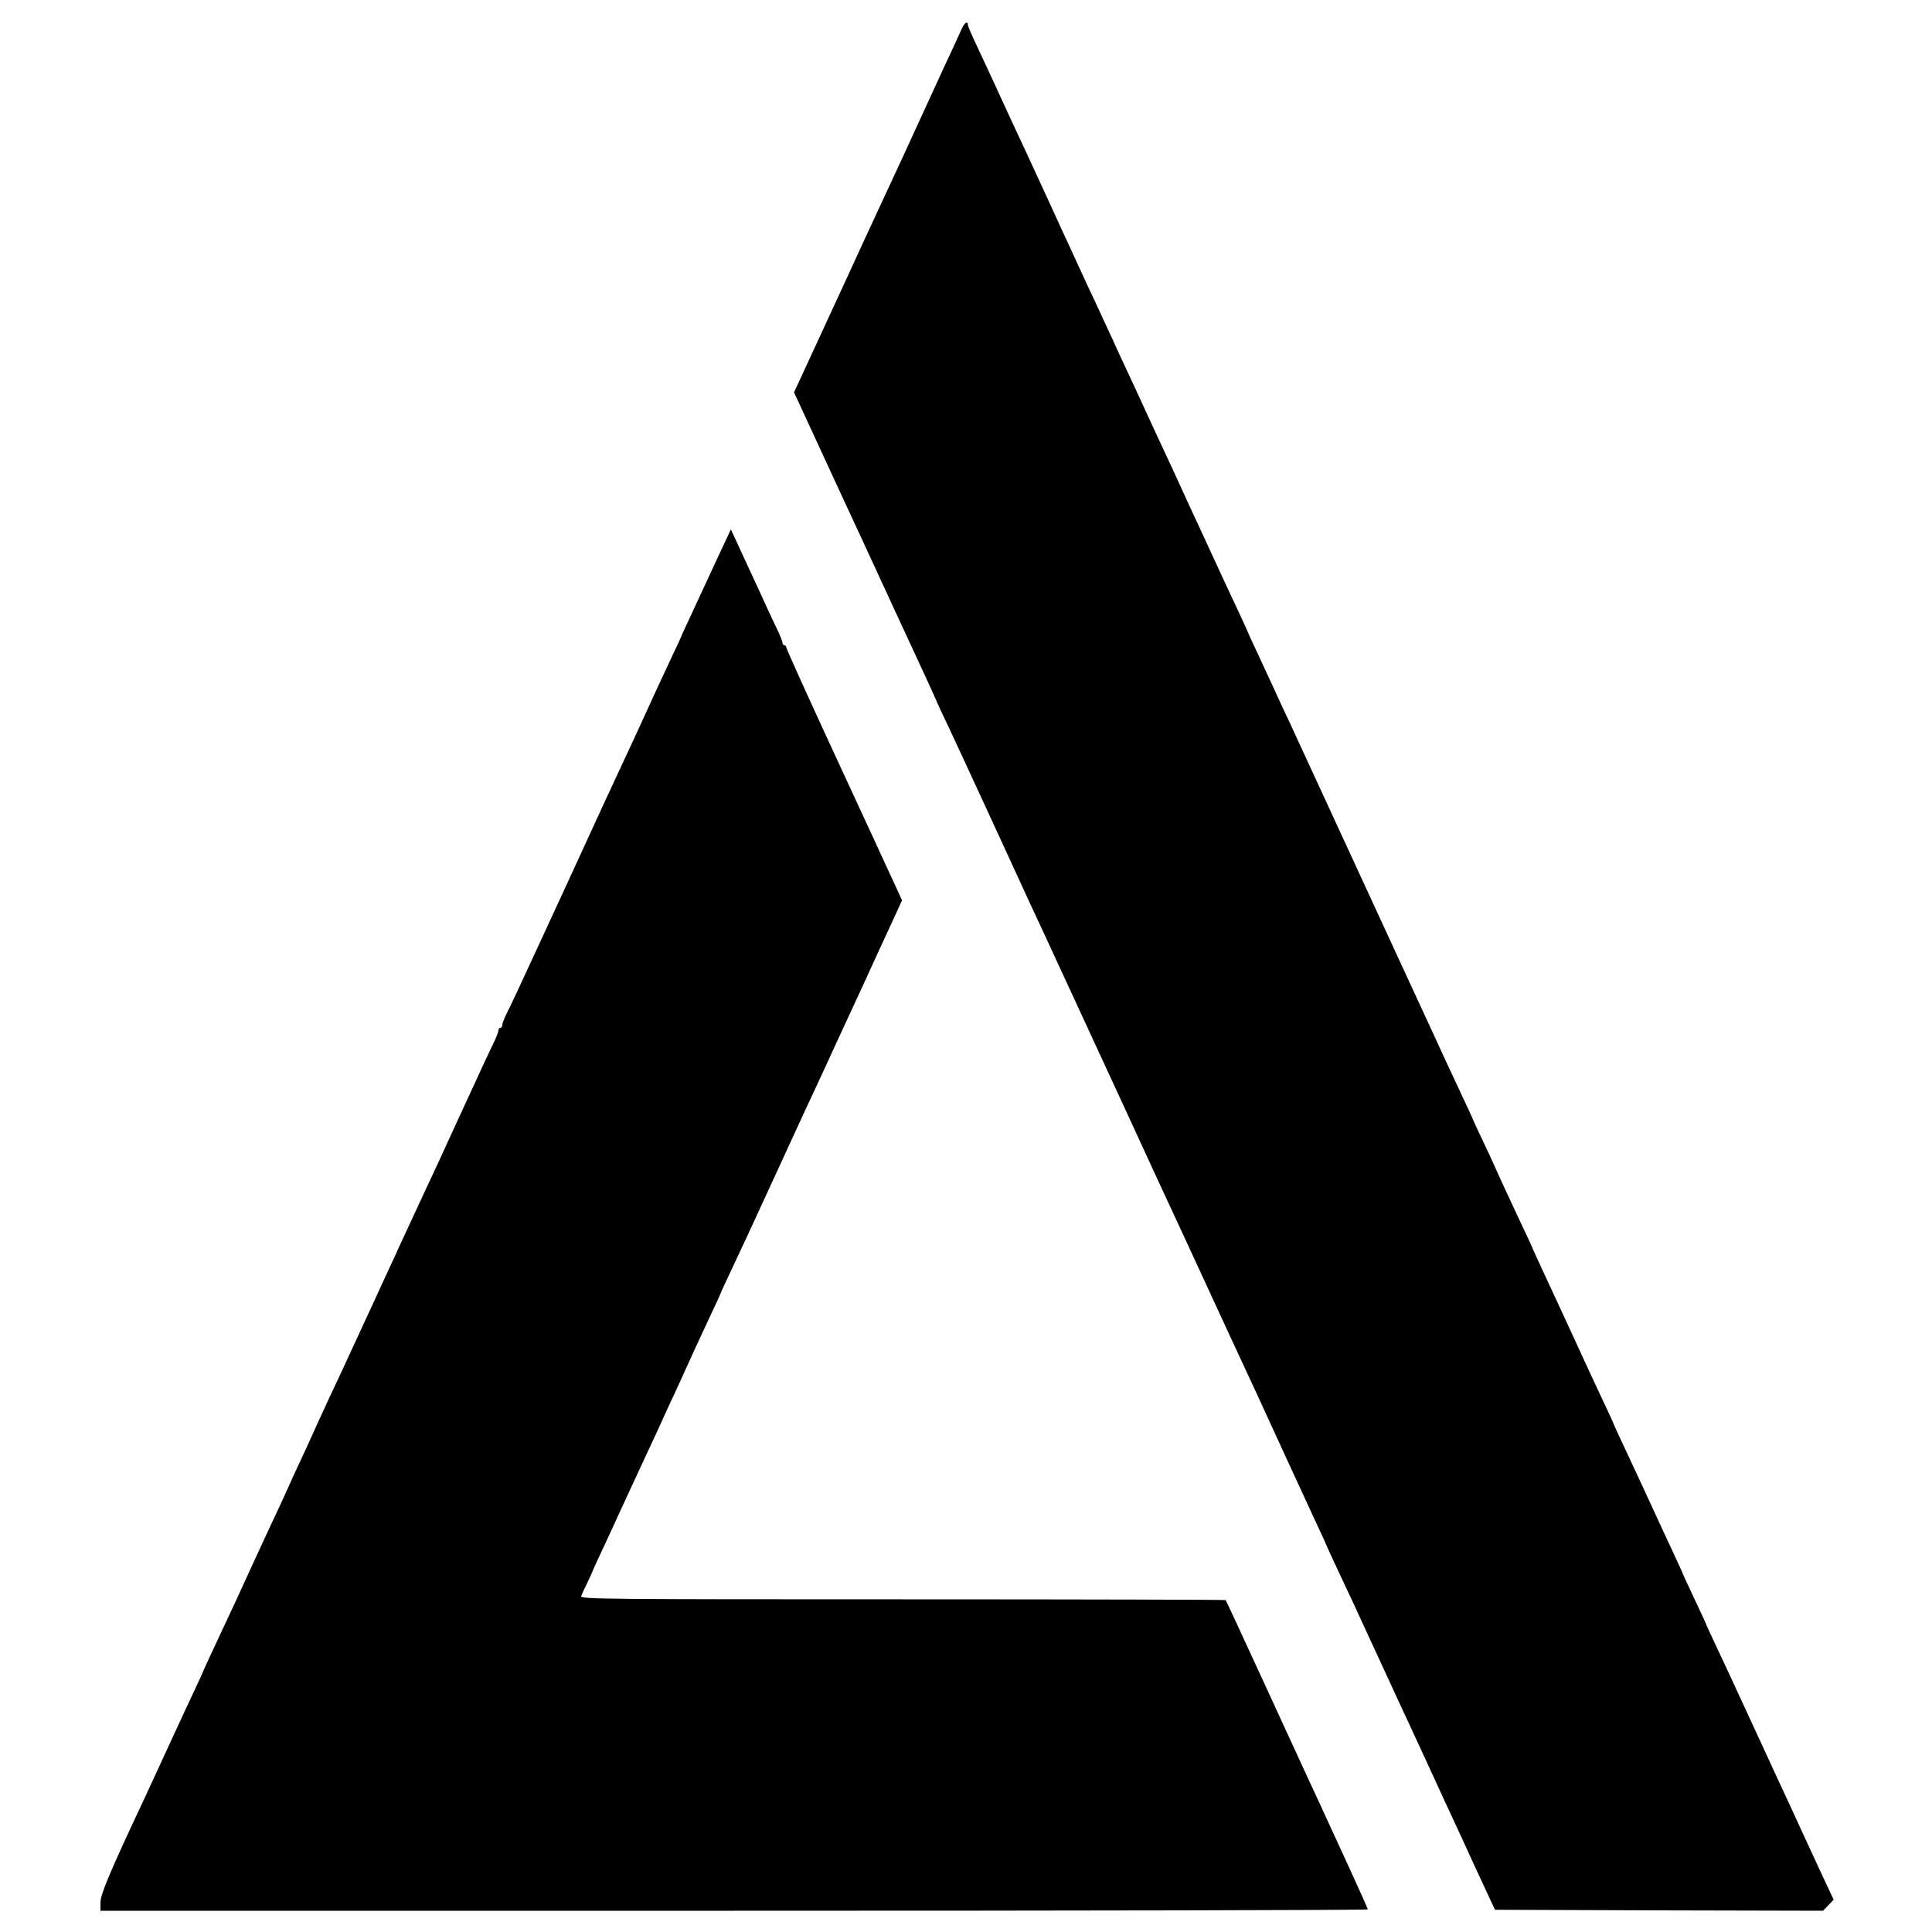
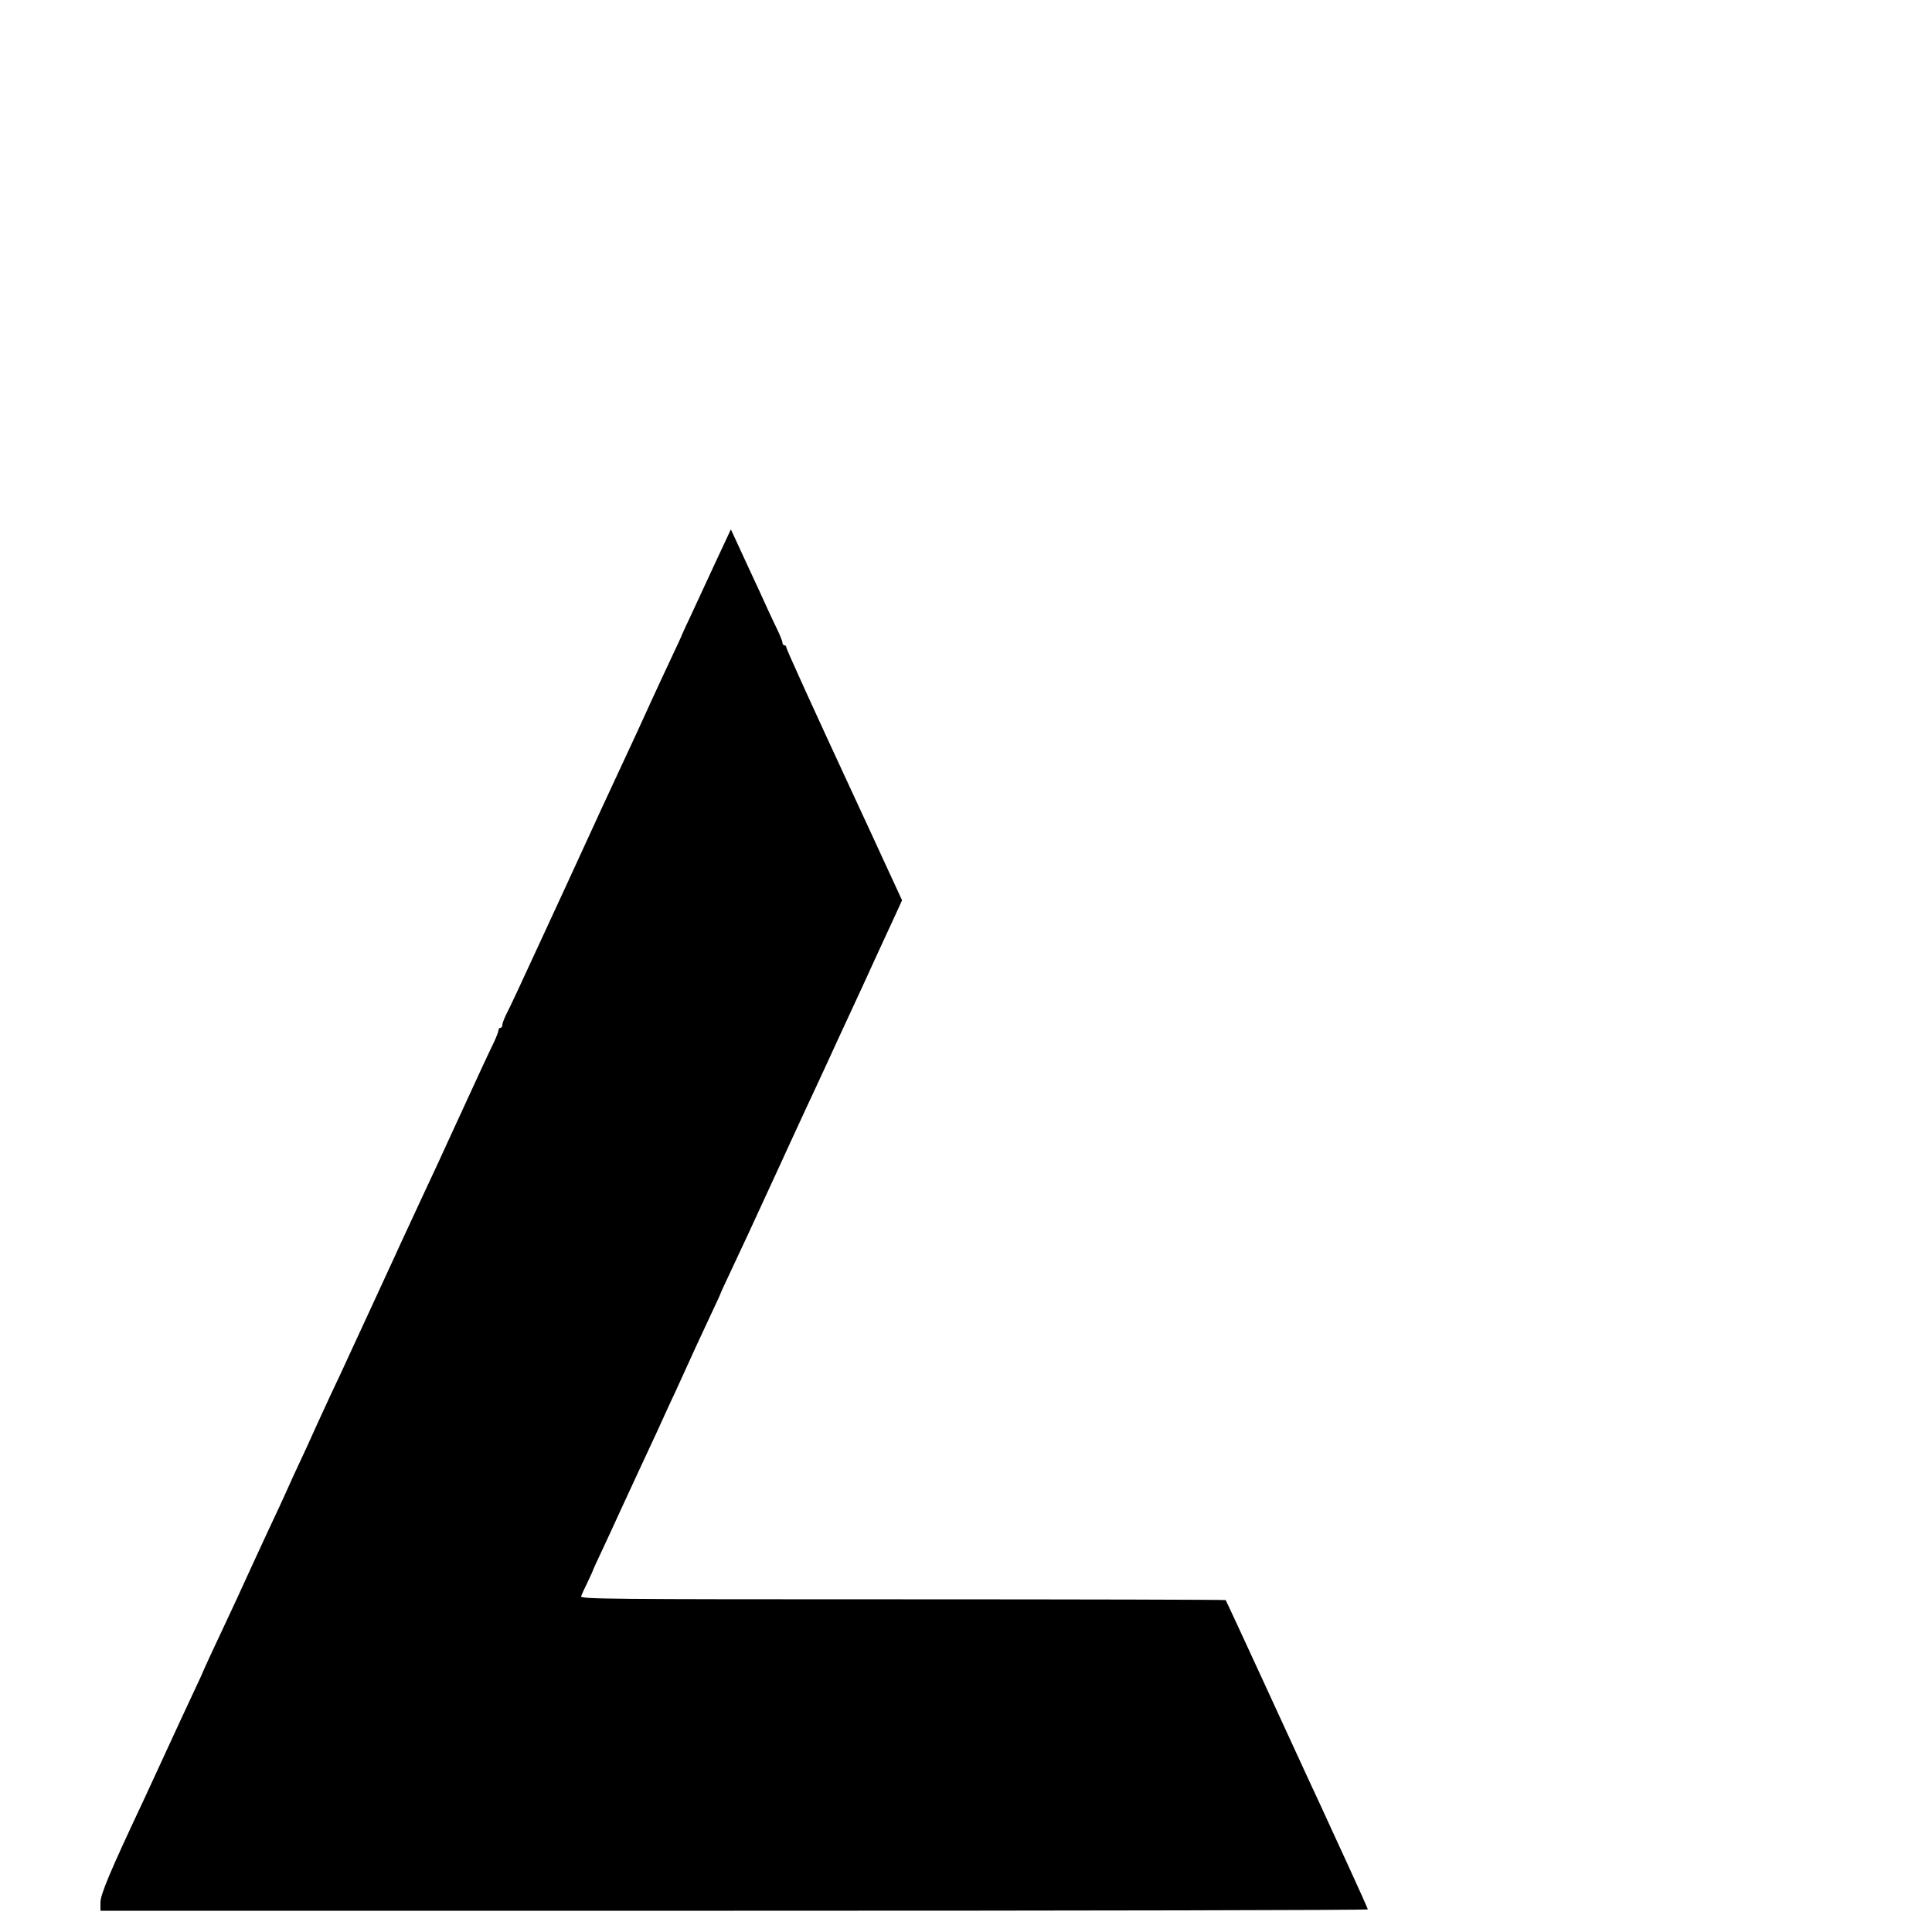
<svg xmlns="http://www.w3.org/2000/svg" version="1.0" width="1000pt" height="1000pt" viewBox="0 0 1000 1000" preserveAspectRatio="xMidYMid meet">
  <g transform="translate(0,1000) scale(0.1,-0.1)" fill="#000000" stroke="none">
-     <path d="M4978 9851 c-9 -20 -33 -72 -53 -116 -21 -44 -50 -107 -65 -140 -158 -345 -246 -536 -302 -655 -17 -36 -56 -121 -88 -190 -82 -179 -97 -211 -205 -445 -53 -115 -110 -238 -126 -273 l-29 -63 114 -247 c63 -136 131 -283 151 -327 21 -44 50 -108 66 -142 16 -35 43 -92 59 -128 17 -36 44 -94 60 -130 17 -36 44 -94 60 -130 17 -36 43 -93 59 -127 16 -35 61 -132 100 -216 39 -85 71 -155 71 -157 0 -1 26 -58 59 -126 32 -68 136 -293 231 -499 205 -446 229 -498 263 -570 47 -102 283 -613 432 -935 159 -346 170 -370 268 -580 36 -77 93 -201 127 -275 105 -228 193 -418 280 -605 15 -33 78 -170 140 -305 62 -135 135 -292 161 -349 27 -57 49 -105 49 -106 0 -2 21 -48 46 -102 25 -54 59 -125 74 -158 16 -33 42 -89 58 -125 17 -36 47 -101 67 -145 38 -82 71 -154 120 -260 15 -33 44 -96 65 -140 20 -44 74 -161 120 -260 45 -99 93 -202 106 -230 13 -27 68 -147 122 -265 l100 -215 849 -3 849 -2 27 28 28 29 -72 154 c-74 159 -106 230 -160 347 -17 37 -44 94 -59 127 -15 33 -83 179 -150 325 -67 146 -144 311 -171 368 -27 57 -49 105 -49 107 0 2 -27 60 -60 130 -33 70 -60 128 -60 130 0 2 -23 52 -51 112 -28 59 -73 158 -101 218 -60 130 -89 193 -157 338 -28 59 -51 110 -51 112 0 2 -24 54 -54 117 -29 62 -63 136 -76 163 -45 99 -199 432 -244 528 -25 55 -46 100 -46 102 0 1 -24 54 -54 116 -61 131 -104 222 -136 294 -12 28 -44 97 -71 153 -27 57 -49 105 -49 107 0 1 -22 49 -49 106 -74 158 -109 233 -171 369 -32 69 -71 154 -88 190 -25 54 -374 811 -489 1060 -19 41 -46 100 -60 130 -14 30 -38 82 -53 115 -15 33 -46 101 -70 150 -23 50 -48 104 -55 120 -8 17 -39 83 -69 149 -31 65 -56 120 -56 122 0 1 -21 47 -46 101 -41 87 -76 161 -194 418 -18 39 -47 102 -65 140 -18 39 -43 93 -55 120 -12 28 -43 93 -67 145 -25 52 -67 145 -95 205 -28 61 -65 142 -83 180 -18 39 -46 99 -63 135 -16 36 -44 97 -62 135 -18 39 -45 97 -60 130 -16 33 -58 123 -93 200 -35 77 -76 165 -90 195 -14 30 -40 87 -57 125 -111 241 -152 330 -190 410 -23 50 -61 133 -85 185 -24 52 -66 143 -94 202 -28 59 -51 112 -51 117 0 25 -17 15 -32 -18z" />
    <path d="M3705 7093 c-43 -93 -100 -215 -126 -272 -27 -57 -49 -105 -49 -106 0 -2 -25 -57 -56 -122 -31 -65 -75 -161 -99 -213 -24 -52 -60 -131 -80 -175 -127 -272 -243 -523 -280 -605 -24 -52 -62 -135 -85 -185 -23 -49 -80 -173 -127 -275 -116 -252 -161 -348 -184 -393 -10 -21 -19 -44 -19 -52 0 -8 -4 -15 -10 -15 -5 0 -10 -6 -10 -13 0 -7 -11 -35 -24 -63 -13 -27 -38 -79 -55 -116 -69 -150 -143 -310 -181 -393 -21 -47 -71 -155 -125 -270 -13 -28 -39 -84 -58 -125 -19 -41 -48 -104 -65 -140 -16 -36 -44 -96 -62 -135 -36 -79 -131 -284 -180 -390 -45 -98 -72 -157 -121 -260 -23 -50 -54 -117 -69 -150 -15 -33 -38 -85 -52 -115 -51 -108 -91 -196 -114 -248 -13 -29 -39 -85 -58 -125 -32 -68 -60 -129 -119 -257 -50 -110 -99 -216 -127 -275 -15 -33 -49 -104 -74 -158 -25 -54 -46 -100 -46 -101 0 -2 -22 -50 -49 -107 -27 -57 -87 -187 -134 -289 -47 -102 -101 -219 -120 -260 -177 -376 -227 -495 -227 -537 l0 -43 3280 0 c1804 0 3280 3 3280 7 0 3 -47 108 -104 232 -57 124 -119 258 -136 296 -18 39 -50 108 -72 155 -22 47 -125 272 -230 500 -105 228 -192 416 -194 418 -1 2 -754 4 -1672 4 -1536 0 -1670 1 -1664 16 3 9 18 42 34 74 15 32 28 60 28 62 0 2 22 50 49 107 27 57 72 156 101 219 29 63 68 147 87 188 19 41 61 131 93 200 32 70 73 161 93 202 36 79 69 151 113 248 15 31 48 104 75 161 27 57 49 105 49 107 0 2 20 45 44 96 58 123 108 230 261 563 20 44 45 98 55 120 10 22 35 75 54 117 20 43 52 113 72 155 20 43 74 159 119 258 46 99 102 221 125 270 23 50 62 135 87 190 25 55 63 137 84 182 l38 83 -33 72 c-19 40 -72 156 -119 258 -47 102 -103 223 -125 270 -168 362 -322 700 -322 709 0 6 -4 11 -10 11 -5 0 -10 6 -10 13 0 8 -13 40 -29 73 -15 32 -38 79 -49 104 -11 25 -58 127 -105 228 l-84 182 -78 -167z" />
  </g>
</svg>